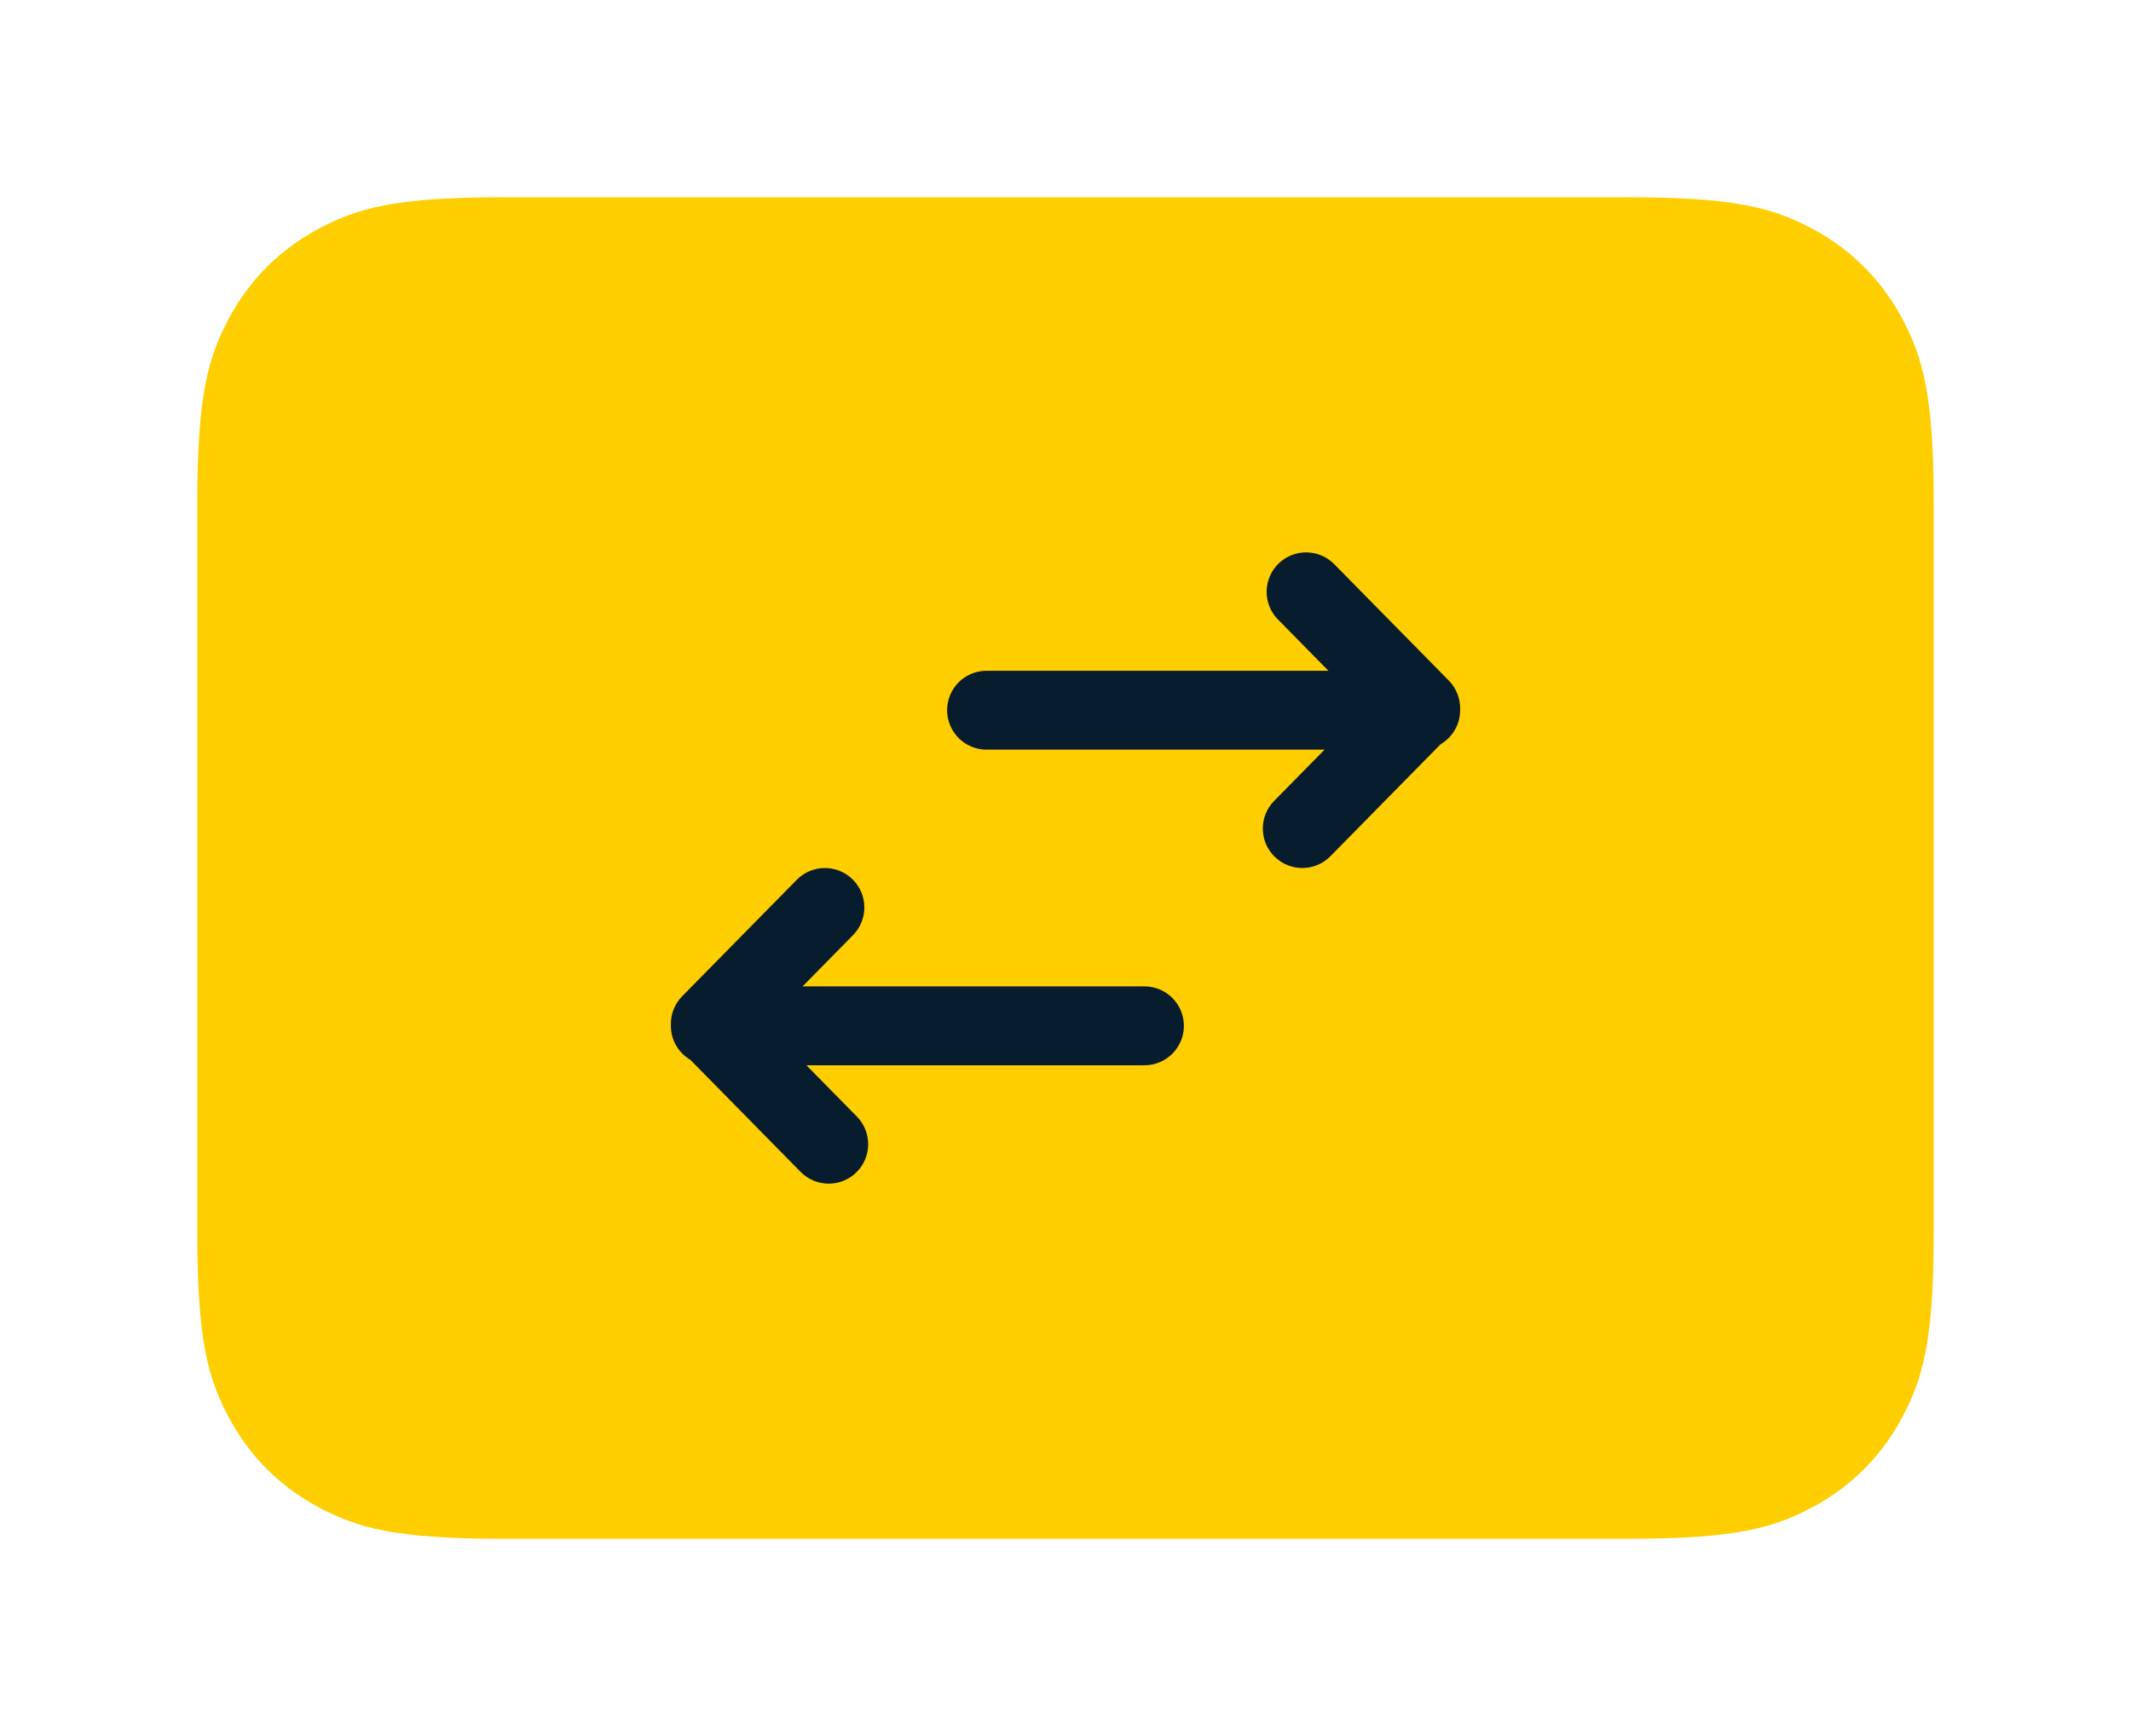
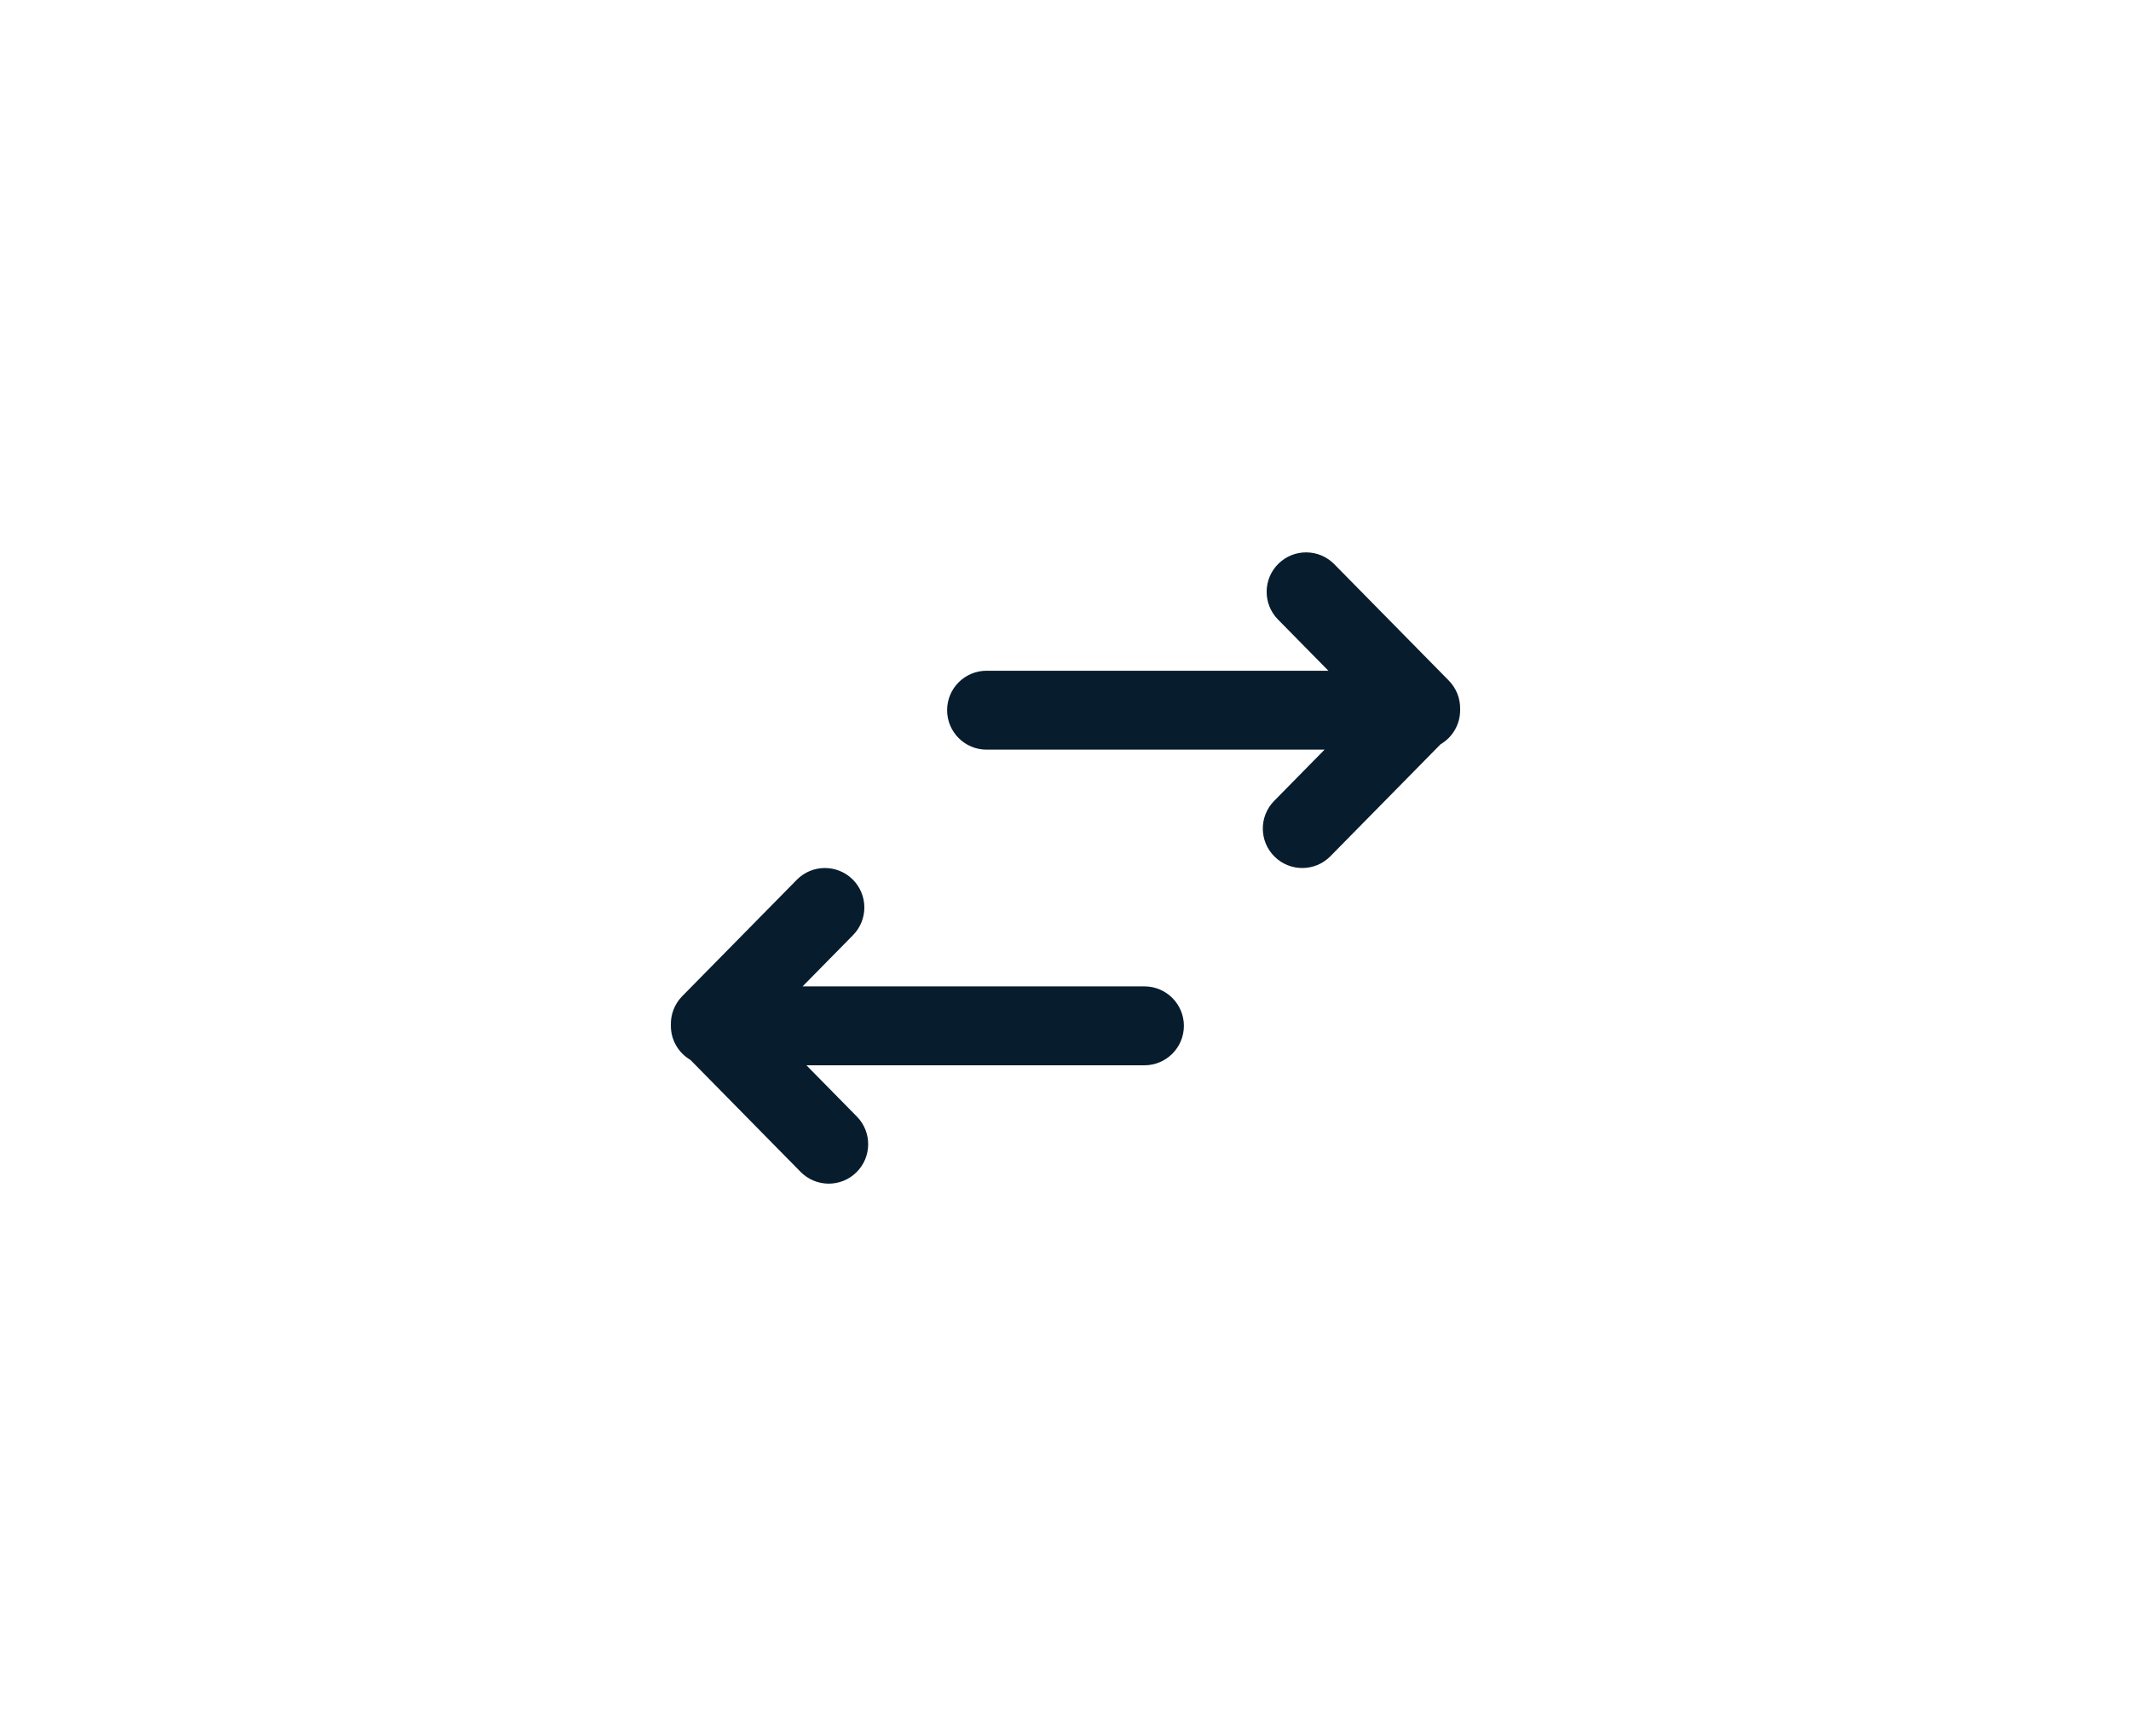
<svg xmlns="http://www.w3.org/2000/svg" width="54px" height="44px" viewBox="0 0 54 44" version="1.1">
  <title>Group Copy 16</title>
  <desc>Created with Sketch.</desc>
  <defs>
    <filter x="-30.7%" y="-39.7%" width="161.4%" height="179.4%" filterUnits="objectBoundingBox" id="filter-1">
      <feOffset dx="0" dy="2" in="SourceAlpha" result="shadowOffsetOuter1" />
      <feGaussianBlur stdDeviation="2.5" in="shadowOffsetOuter1" result="shadowBlurOuter1" />
      <feColorMatrix values="0 0 0 0 0   0 0 0 0 0   0 0 0 0 0  0 0 0 0.2 0" type="matrix" in="shadowBlurOuter1" result="shadowMatrixOuter1" />
      <feMerge>
        <feMergeNode in="shadowMatrixOuter1" />
        <feMergeNode in="SourceGraphic" />
      </feMerge>
    </filter>
  </defs>
  <g id="Home-Pages" stroke="none" stroke-width="1" fill="none" fill-rule="evenodd">
    <g id="Jazeera_Home_Desctop" transform="translate(-689, -602)">
      <g id="Group-30" transform="translate(135, 467)">
        <g id="Group-21">
          <g id="Group-Copy-16" filter="url(#filter-1)" transform="translate(559, 138)">
-             <path d="M7.692,5.77426327e-16 L36.308,3.10752092e-16 C38.983,-1.80555915e-16 39.953,0.278 40.931,0.801 C41.908,1.324 42.676,2.092 43.199,3.069 C43.722,4.047 44,5.017 44,7.692 L44,26.308 C44,28.983 43.722,29.953 43.199,30.931 C42.676,31.908 41.908,32.676 40.931,33.199 C39.953,33.722 38.983,34 36.308,34 L7.692,34 C5.017,34 4.047,33.722 3.069,33.199 C2.092,32.676 1.324,31.908 0.801,30.931 C0.278,29.953 1.2037061e-16,28.983 -2.07168062e-16,26.308 L2.07168062e-16,7.692 C-1.2037061e-16,5.017 0.278,4.047 0.801,3.069 C1.324,2.092 2.092,1.324 3.069,0.801 C4.047,0.278 5.017,1.06873433e-15 7.692,5.77426327e-16 Z" id="Rectangle" fill="#FFCE00" />
            <path d="M28.662,12 L27.384,10.701 C26.997,10.308 27.002,9.674 27.396,9.287 C27.789,8.9 28.423,8.905 28.81,9.299 L31.713,12.249 C31.91,12.45 32.006,12.714 32,12.975 C32,12.983 32,12.992 32,13 C32,13.368 31.801,13.69 31.505,13.863 L28.713,16.701 C28.326,17.095 27.692,17.1 27.299,16.713 C26.905,16.326 26.9,15.692 27.287,15.299 L28.565,14 L20,14 C19.448,14 19,13.552 19,13 C19,12.448 19.448,12 20,12 L28.662,12 Z" id="Combined-Shape" fill="#071C2C" />
            <path d="M21.662,20 L20.384,18.701 C19.997,18.308 20.002,17.674 20.396,17.287 C20.789,16.9 21.423,16.905 21.81,17.299 L24.713,20.249 C24.91,20.45 25.006,20.714 25,20.975 C25,20.983 25,20.992 25,21 C25,21.368 24.801,21.69 24.505,21.863 L21.713,24.701 C21.326,25.095 20.692,25.1 20.299,24.713 C19.905,24.326 19.9,23.692 20.287,23.299 L21.565,22 L13,22 C12.448,22 12,21.552 12,21 C12,20.448 12.448,20 13,20 L21.662,20 Z" id="Combined-Shape-Copy" fill="#071C2C" transform="translate(18.5, 21) scale(-1, 1) translate(-18.5, -21) " />
          </g>
        </g>
      </g>
    </g>
  </g>
</svg>